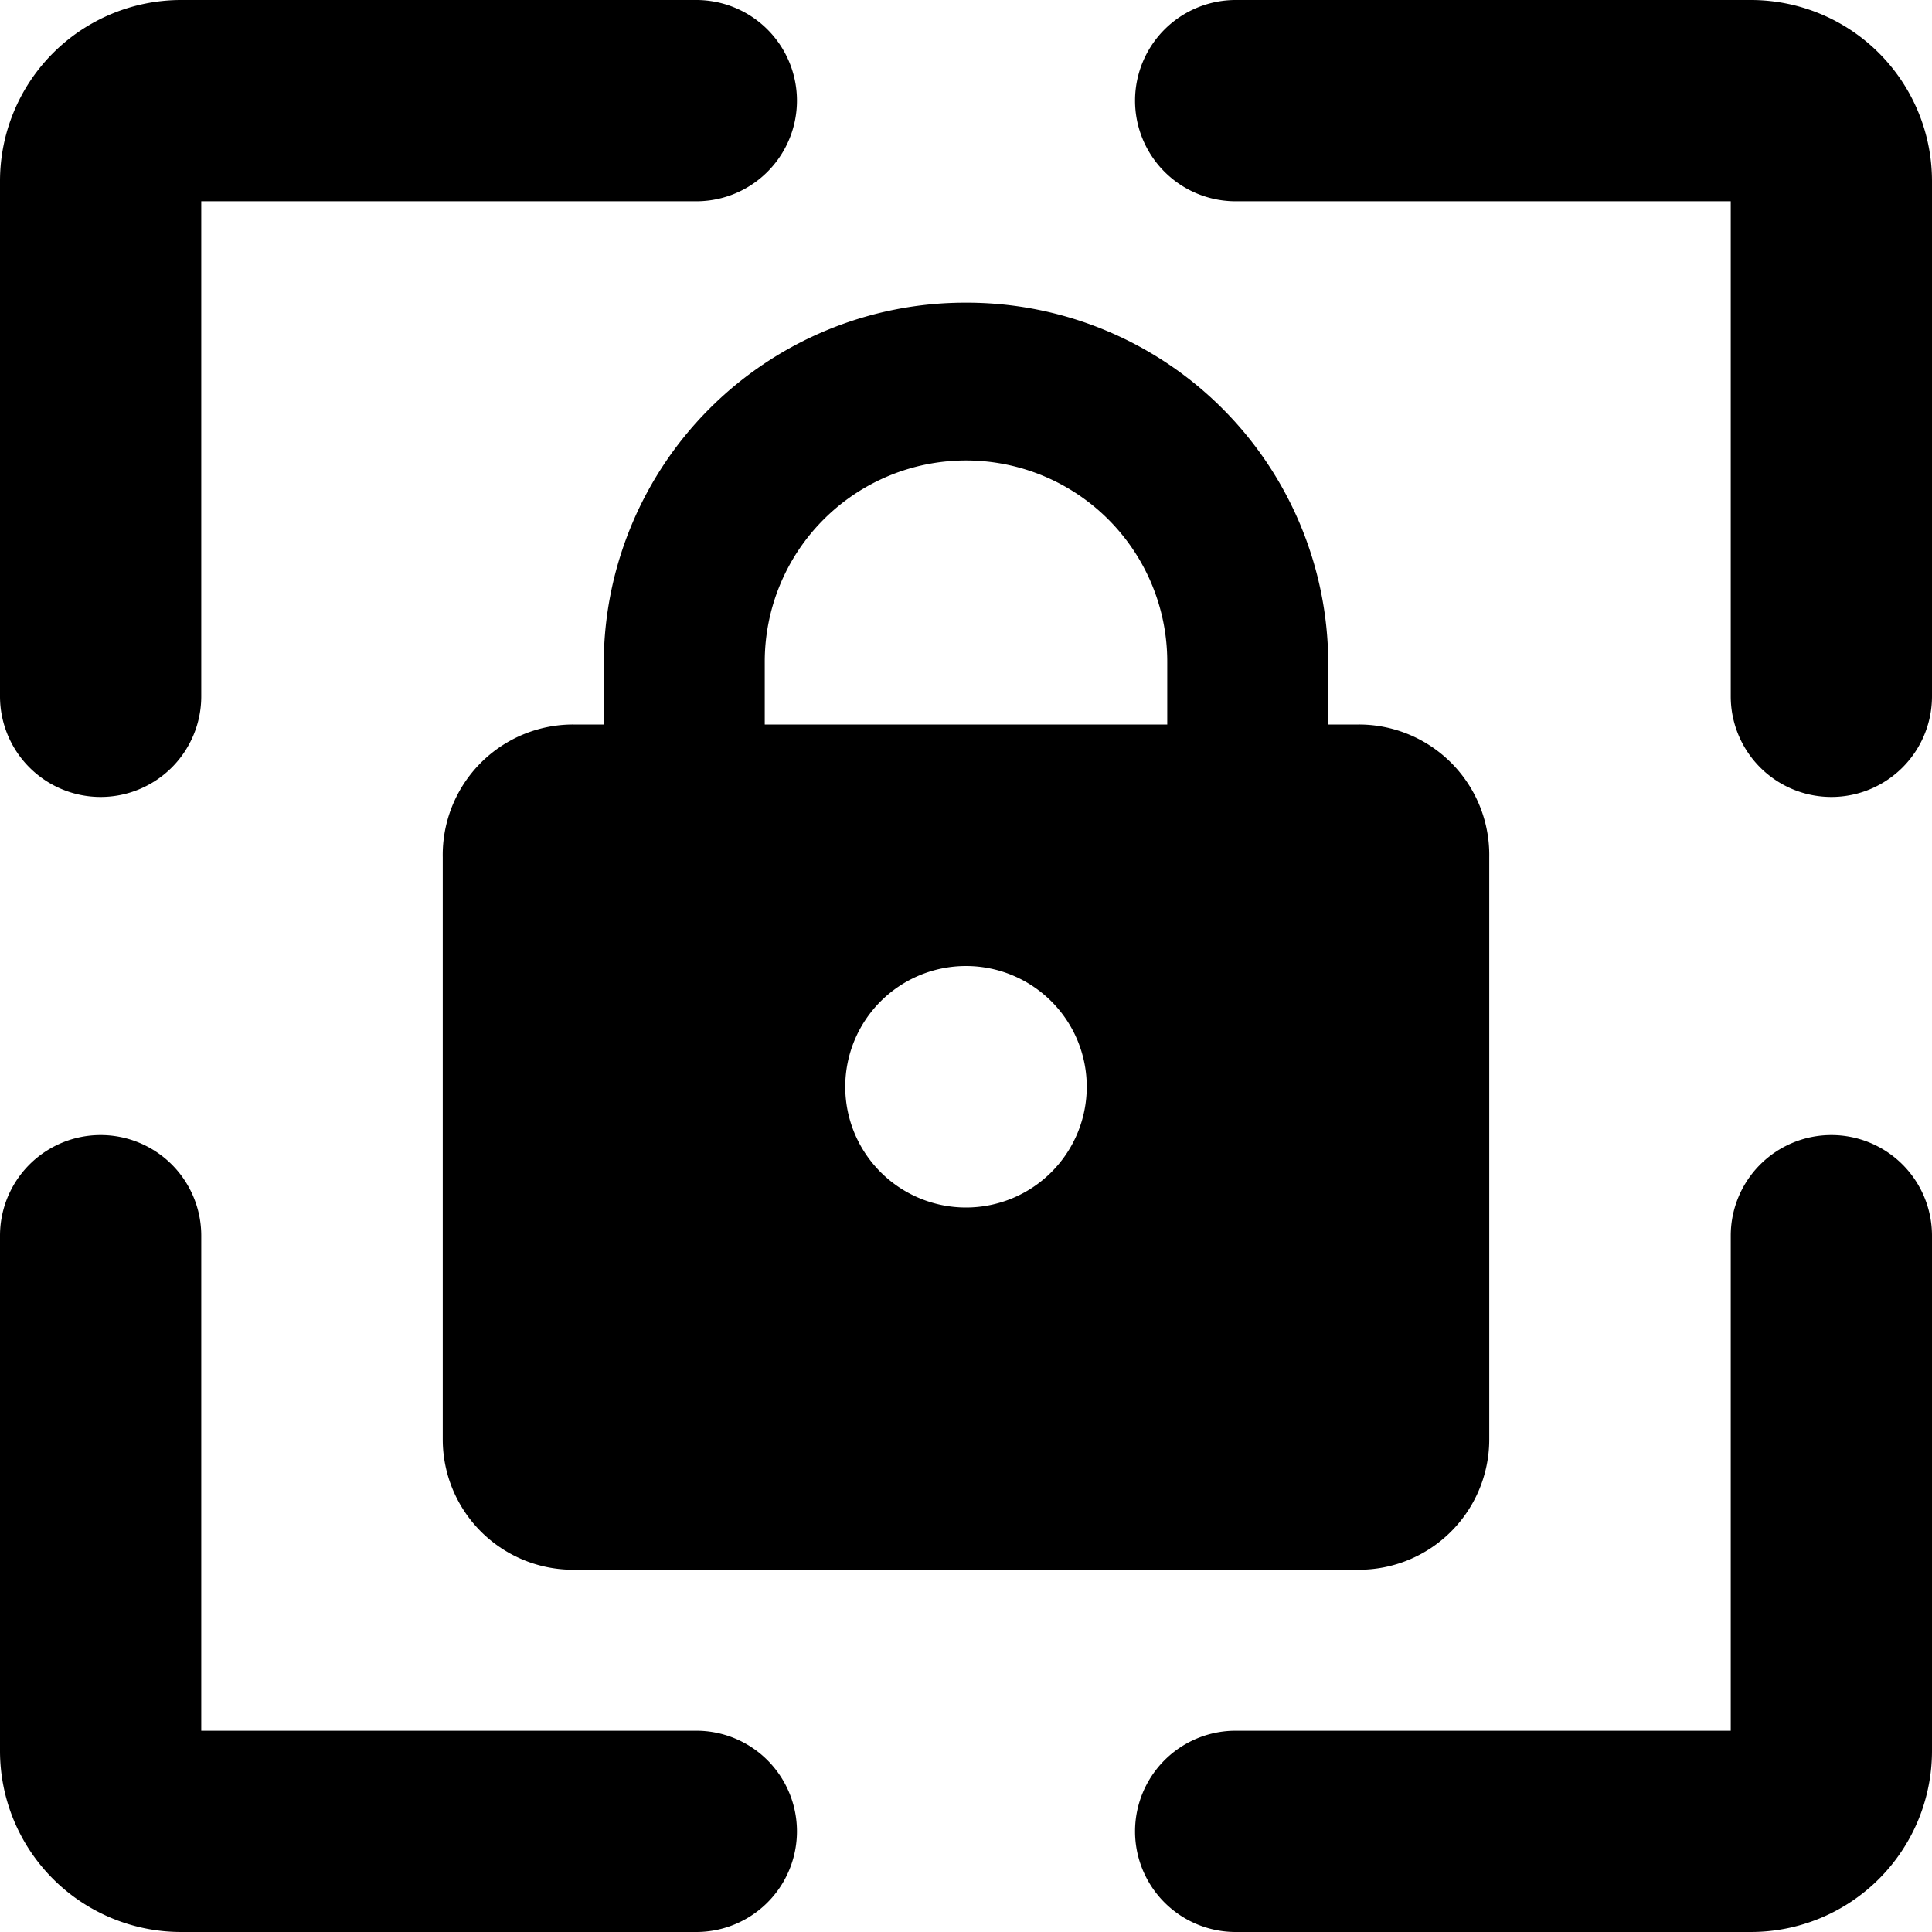
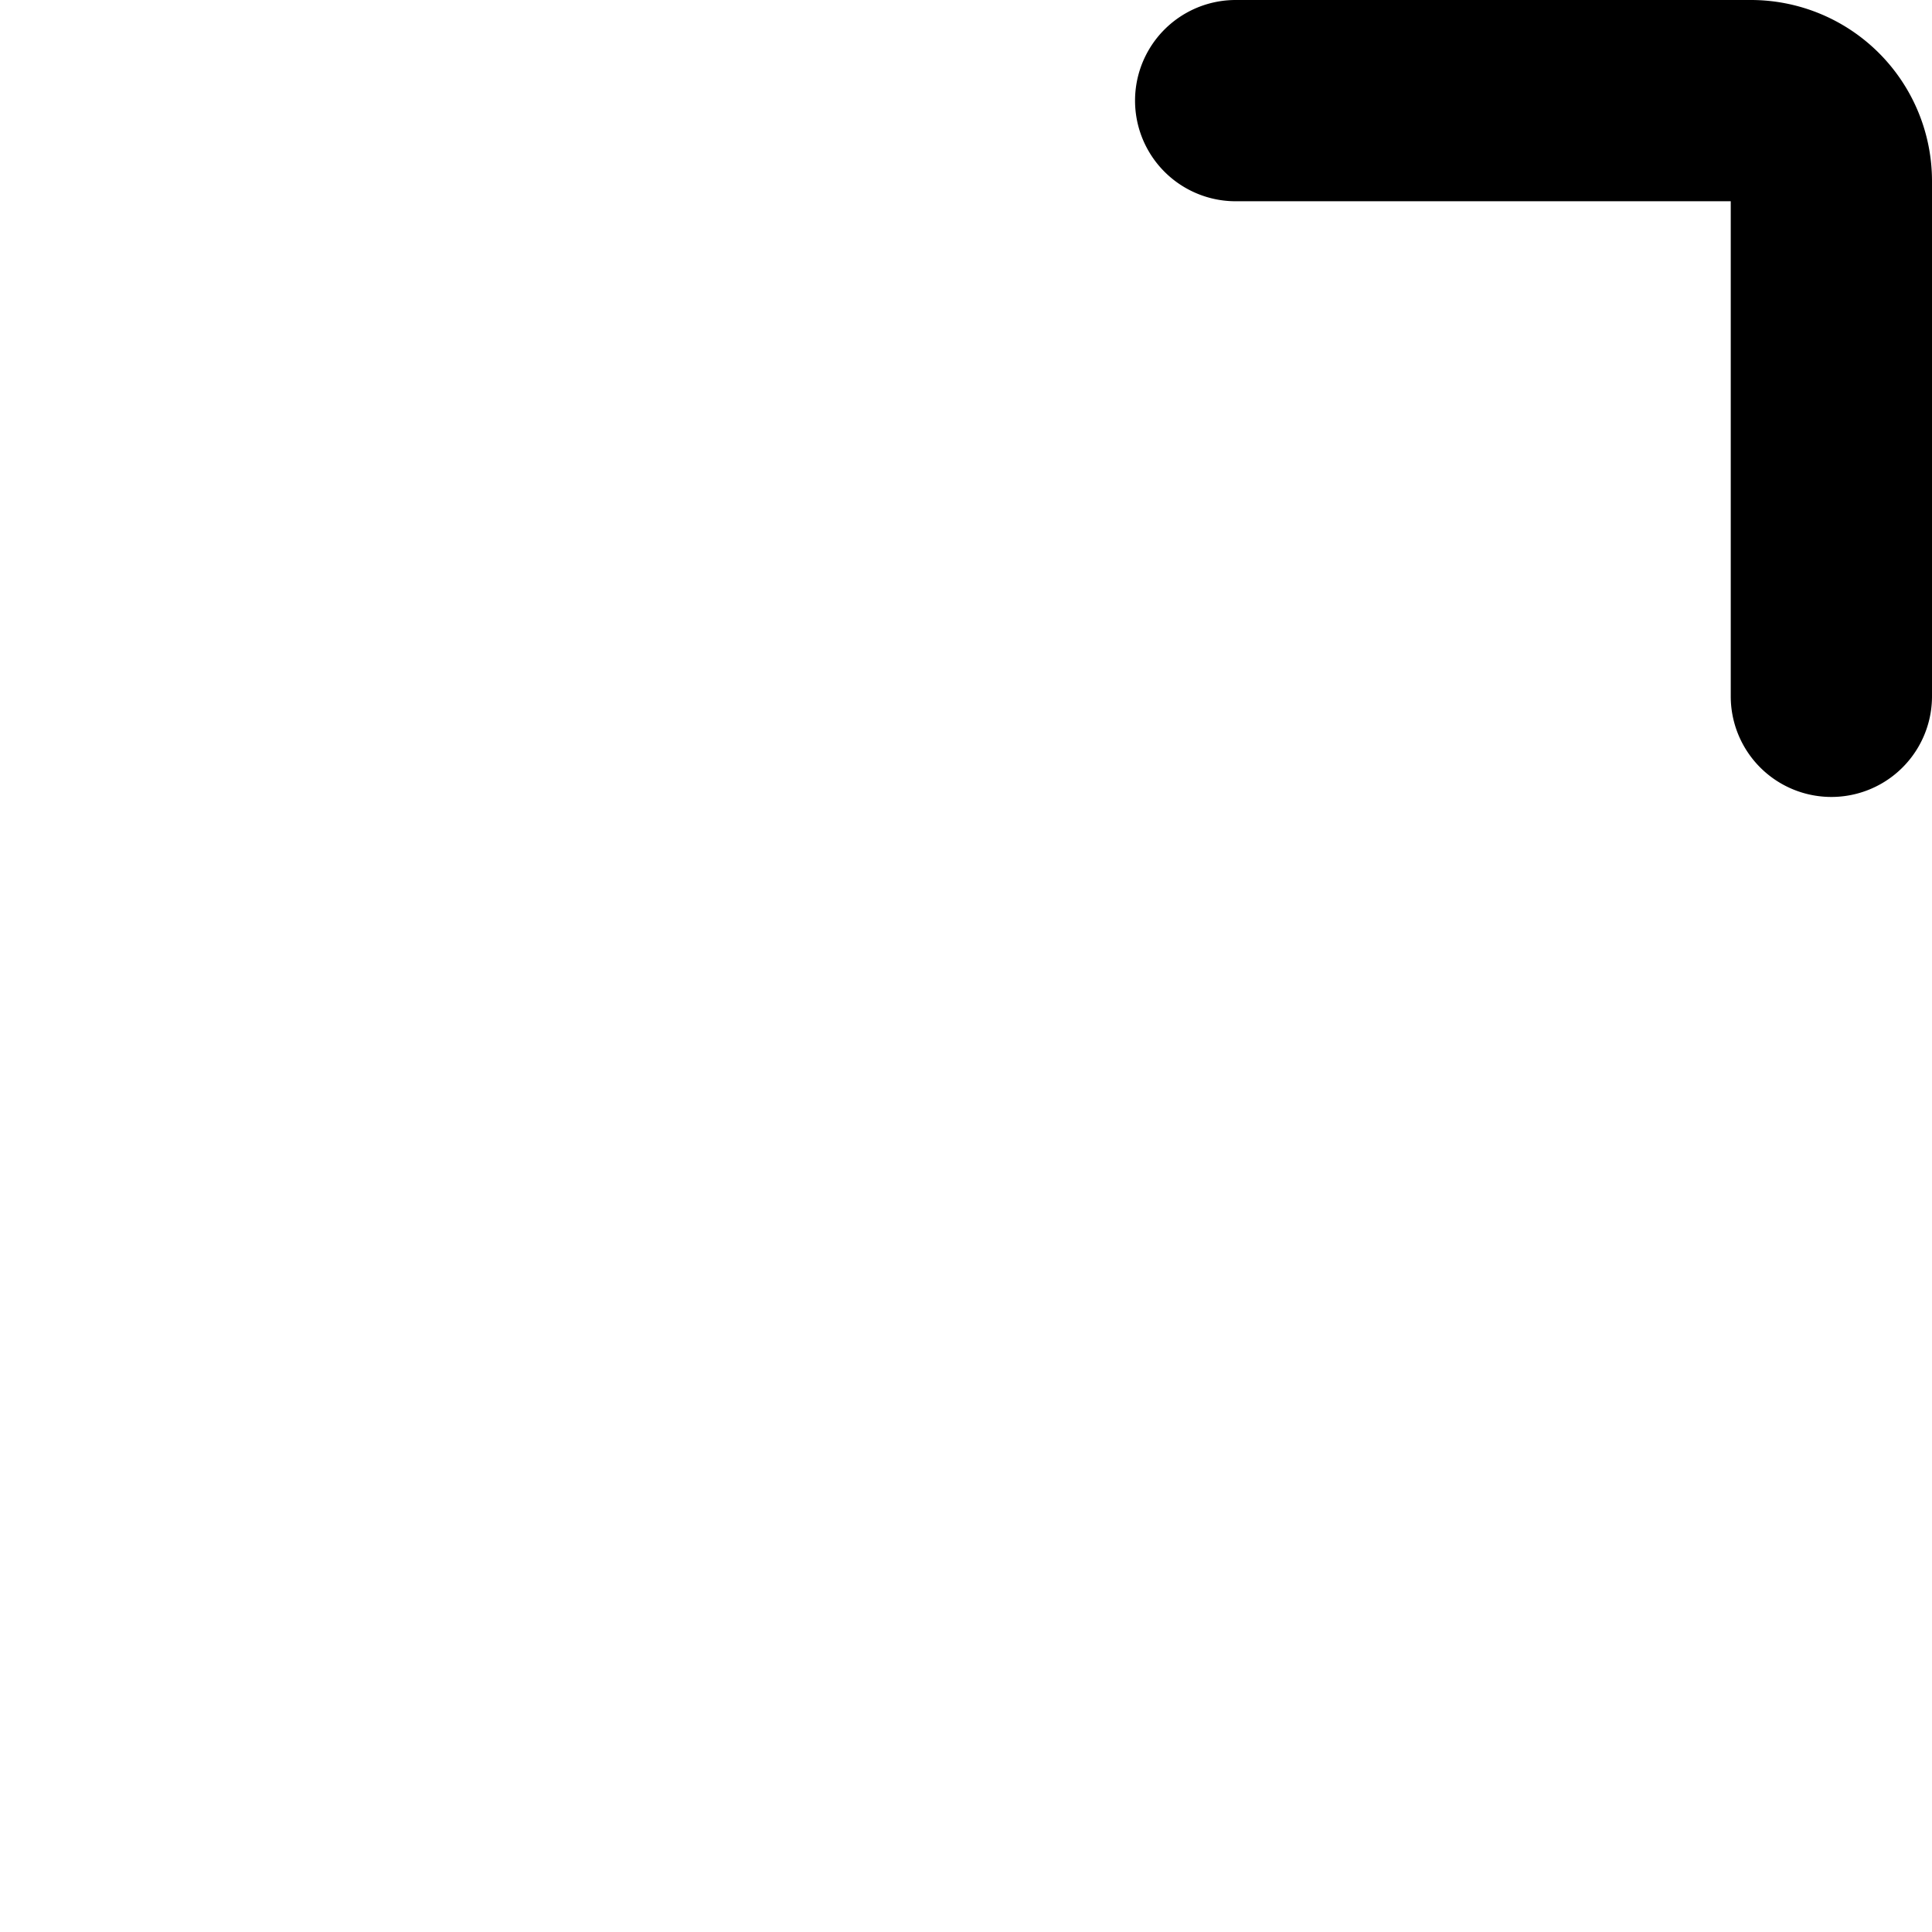
<svg xmlns="http://www.w3.org/2000/svg" viewBox="0 0 24 24">
  <g>
-     <path d="M8.65 21.5H2.5v-6.15a1.25 1.25 0 0 0 -2.5 0v6.4A2.25 2.25 0 0 0 2.25 24h6.4a1.25 1.25 0 0 0 0 -2.5Z" fill="#000000" stroke-width="1" />
-     <path d="M1.25 9.9A1.25 1.25 0 0 0 2.5 8.65V2.5h6.15a1.25 1.25 0 0 0 0 -2.5h-6.4A2.25 2.25 0 0 0 0 2.25v6.4A1.25 1.25 0 0 0 1.25 9.9Z" fill="#000000" stroke-width="1" />
-     <path d="M22.75 14.1a1.25 1.25 0 0 0 -1.25 1.25v6.15h-6.15a1.25 1.25 0 0 0 0 2.5h6.4A2.25 2.25 0 0 0 24 21.75v-6.4a1.25 1.25 0 0 0 -1.25 -1.25Z" fill="#000000" stroke-width="1" />
    <path d="M21.75 0h-6.4a1.25 1.25 0 0 0 0 2.5h6.15v6.15a1.25 1.25 0 0 0 2.5 0v-6.4A2.25 2.25 0 0 0 21.75 0Z" fill="#000000" stroke-width="1" />
-     <path d="M12 3.76a4.49 4.49 0 0 0 -4.5 4.46V9h-0.38a1.62 1.62 0 0 0 -1.62 1.65v7.24a1.62 1.62 0 0 0 1.62 1.61h9.76a1.62 1.62 0 0 0 1.62 -1.61v-7.24A1.62 1.62 0 0 0 16.88 9h-0.38v-0.78A4.49 4.49 0 0 0 12 3.76ZM9.5 8.22a2.5 2.5 0 0 1 5 0V9h-5ZM12 15a1.5 1.5 0 1 1 1.5 -1.5A1.5 1.5 0 0 1 12 15Z" fill="#000000" stroke-width="1" />
  </g>
</svg>